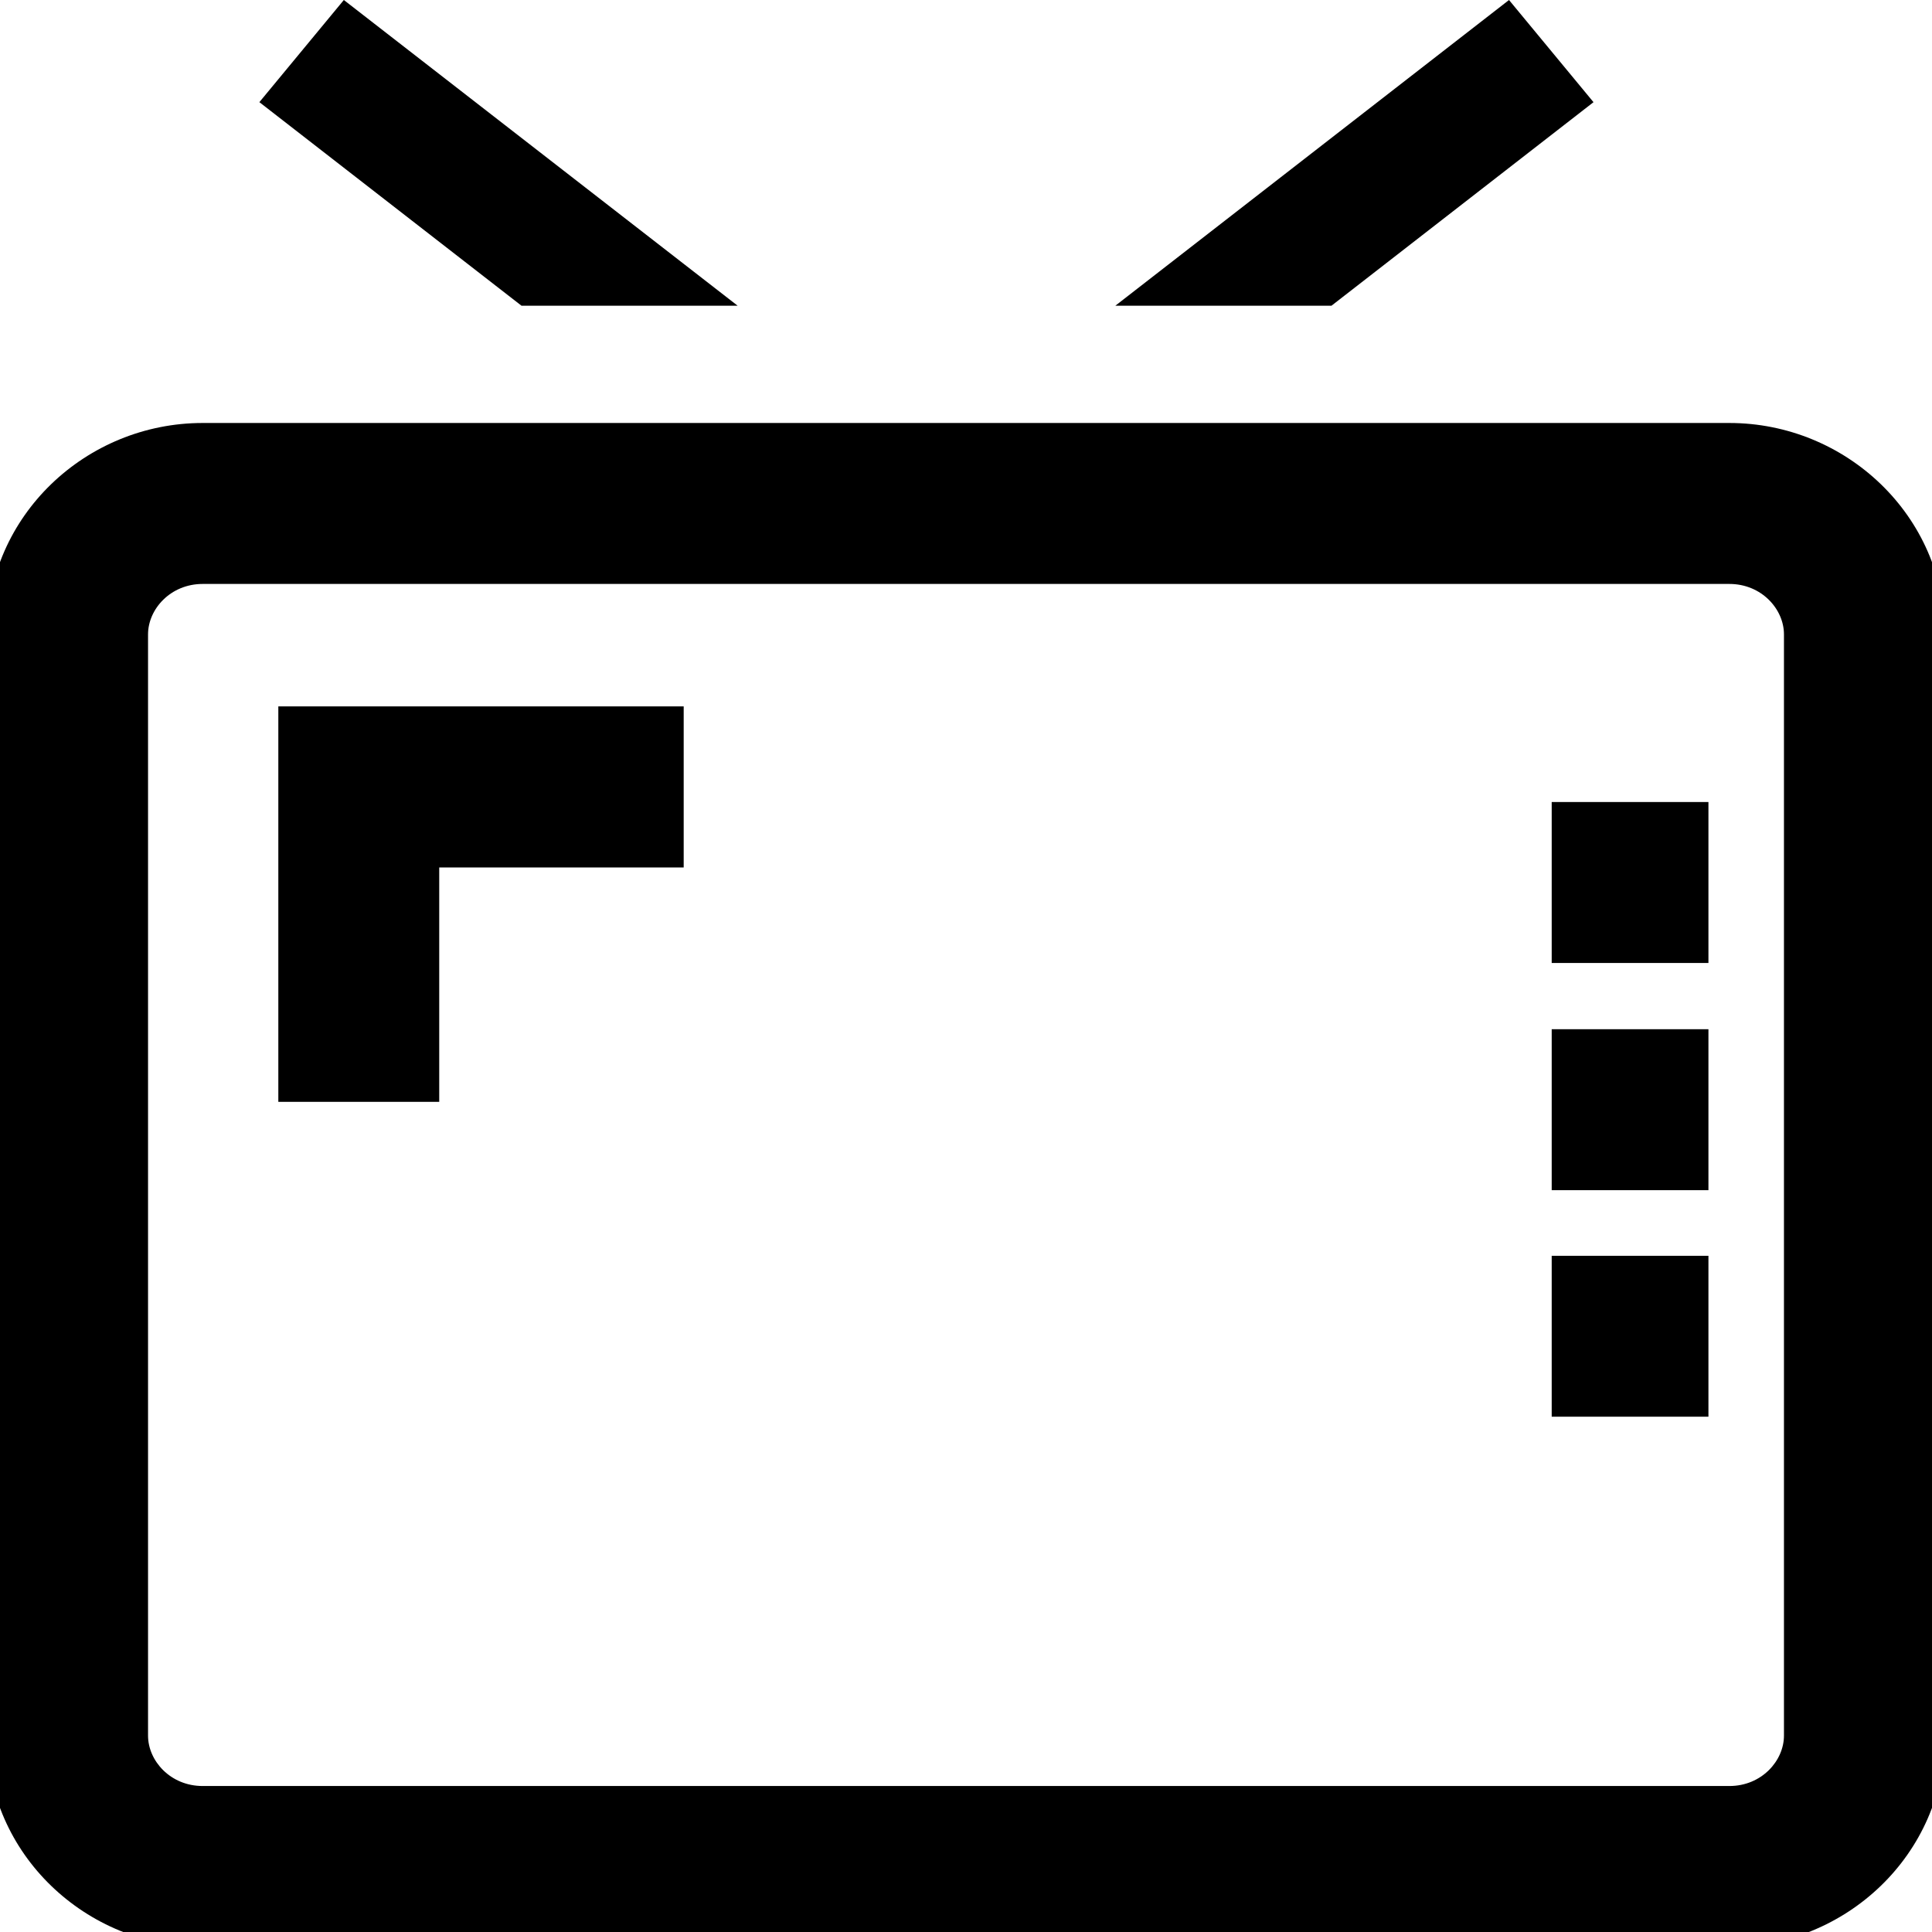
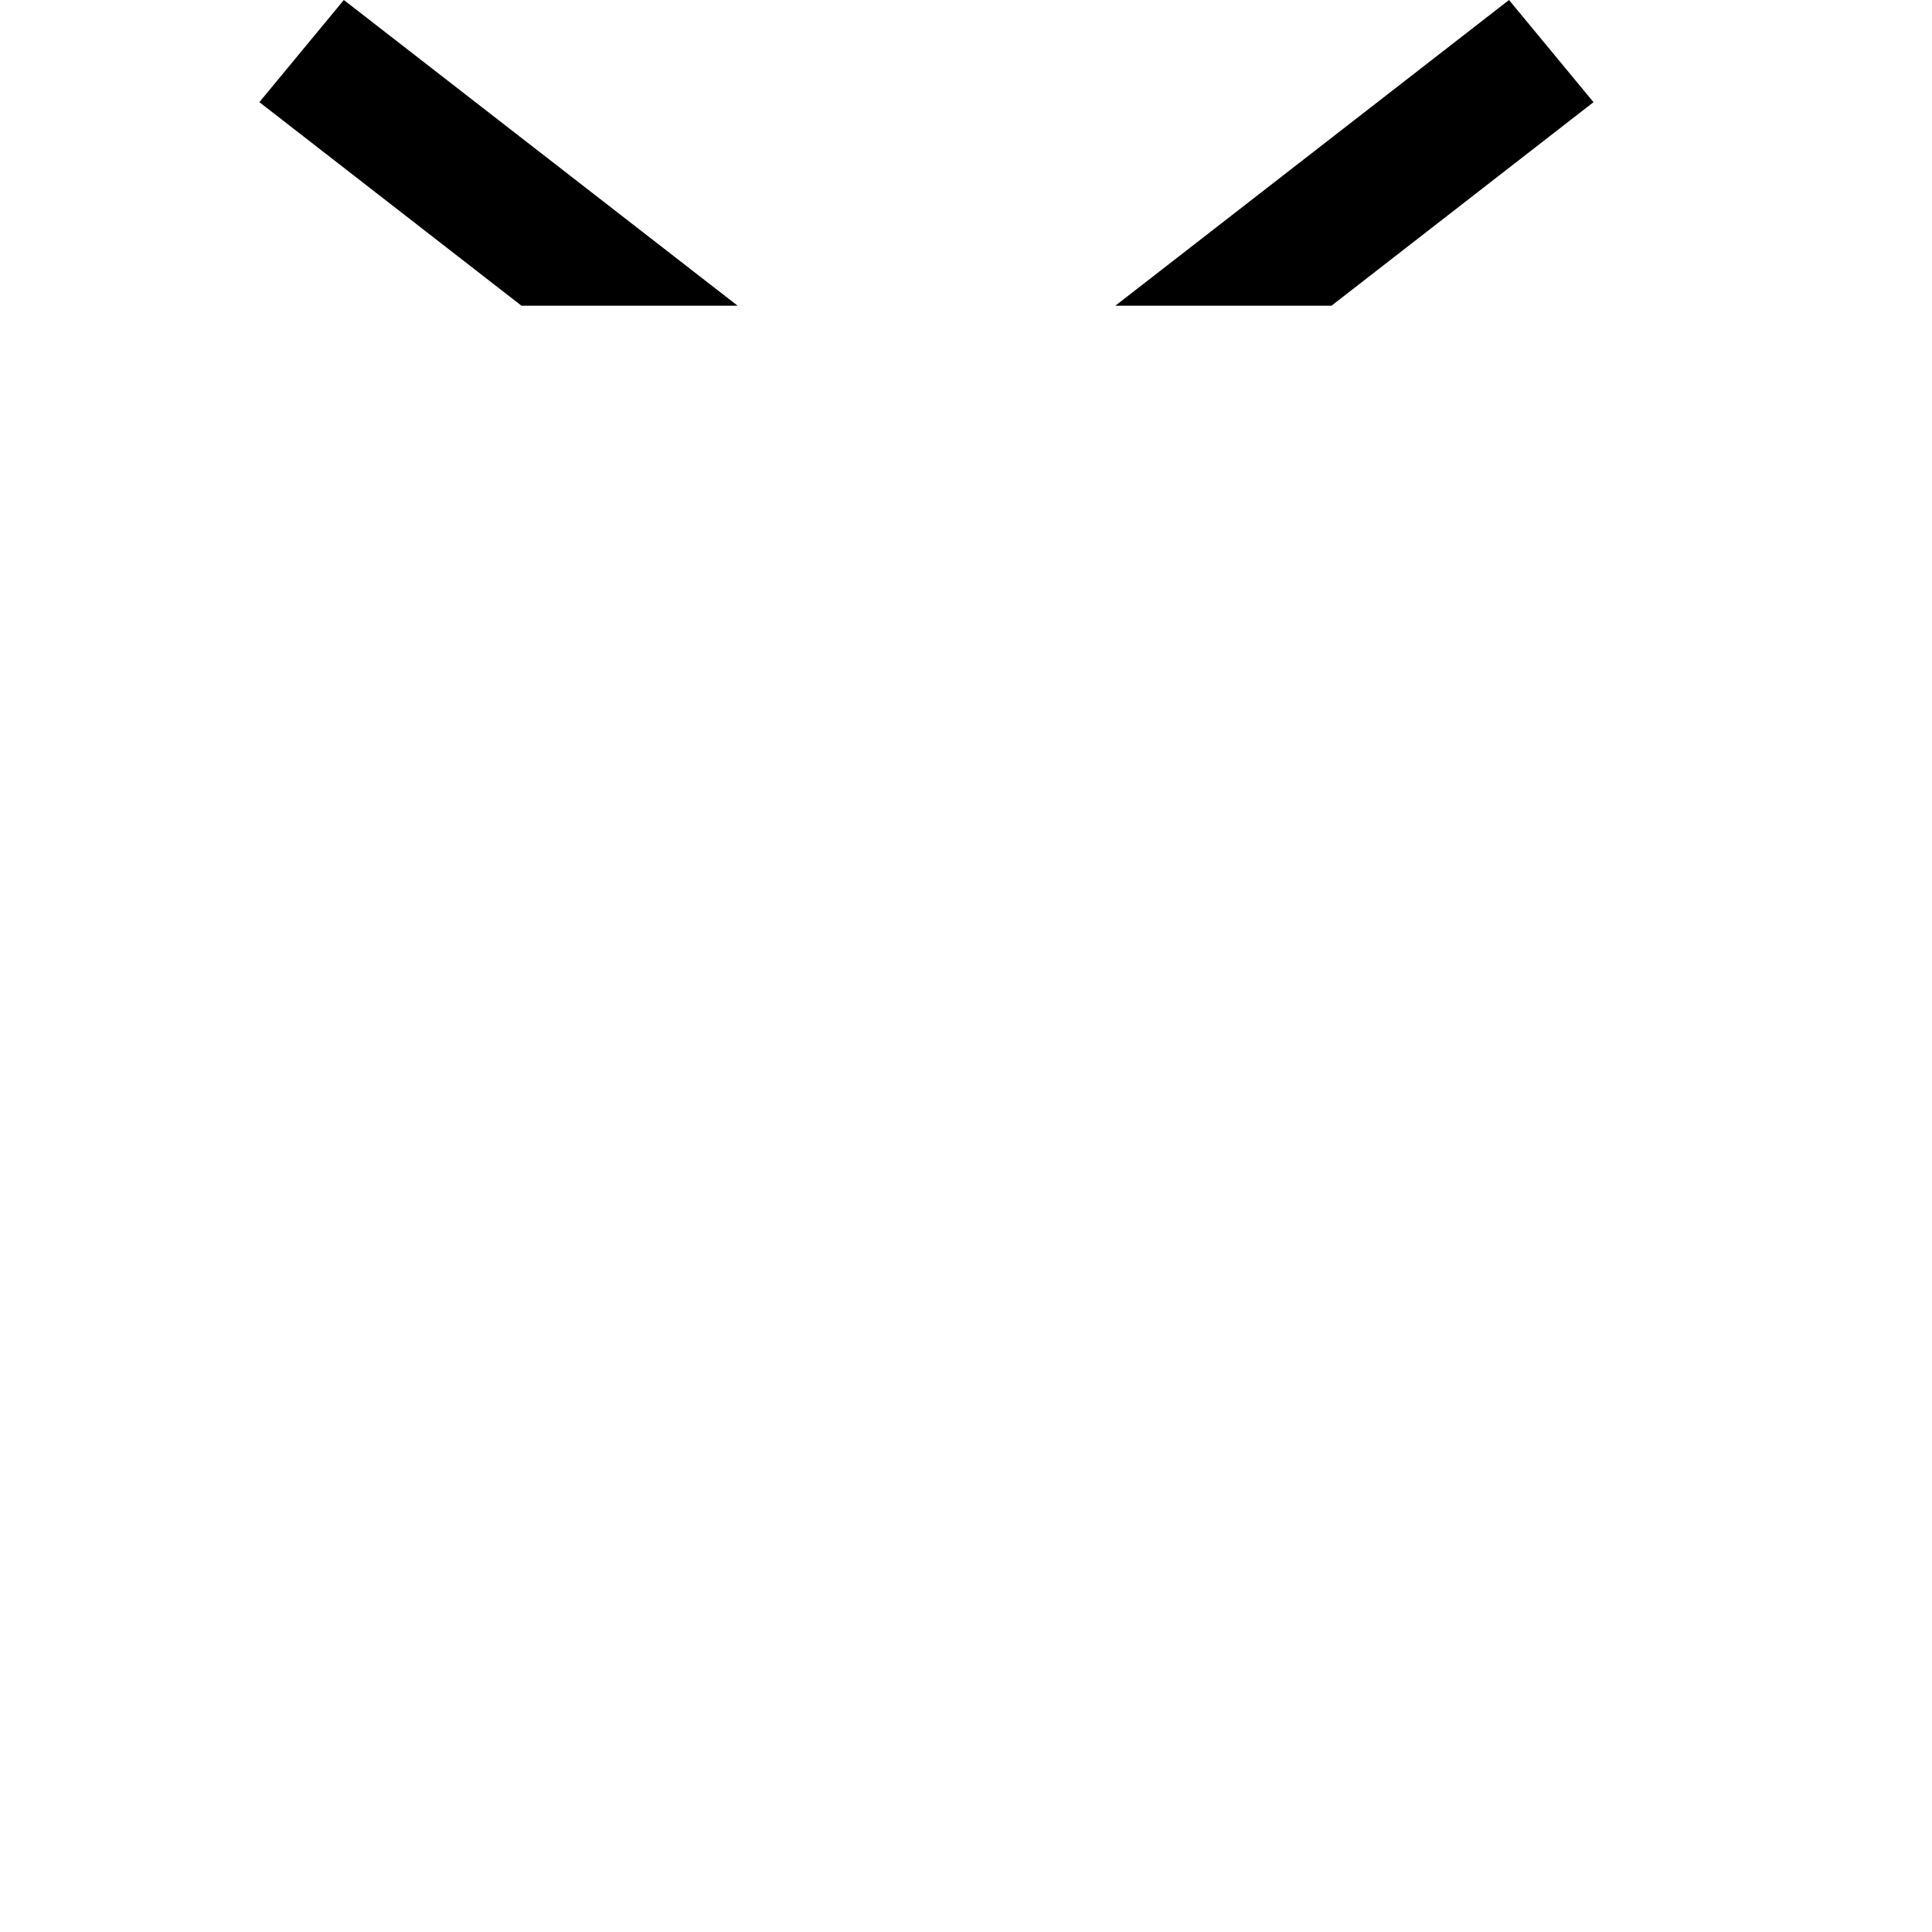
<svg xmlns="http://www.w3.org/2000/svg" class="w-full h-full" width="120" height="120" viewBox="0 0 32 32" fill="none">
-   <path fill="currentColor" fill-rule="evenodd" clip-rule="evenodd" d="M3.357 9.672c-.534 0-.905.418-.905.836v18.239c0 .417.37.835.905.835h25.287c.534 0 .904-.418.904-.835v-18.24c0-.417-.37-.835-.904-.835H3.357zm-3.571.836c0-1.969 1.643-3.502 3.57-3.502h25.288c1.927 0 3.57 1.533 3.57 3.502v18.239c0 1.968-1.643 3.502-3.57 3.502H3.357c-1.928 0-3.571-1.534-3.571-3.502v-18.24z" />
  <path fill="currentColor" d="M26.394 1.692l-4.341 3.372h-3.58L24.994 0l1.399 1.692zM12.218 5.064h-3.58L4.296 1.692 5.695 0l6.523 5.064z" />
-   <path fill="currentColor" fill-rule="evenodd" clip-rule="evenodd" d="M28.297 15.95h-2.596v-2.666h2.596v2.667zM28.297 19.713h-2.596v-2.666h2.596v2.666zM28.297 23.465h-2.596V20.8h2.596v2.666zM4.609 11.7h6.715v2.668H7.275v3.882H4.61V11.7z" />
</svg>